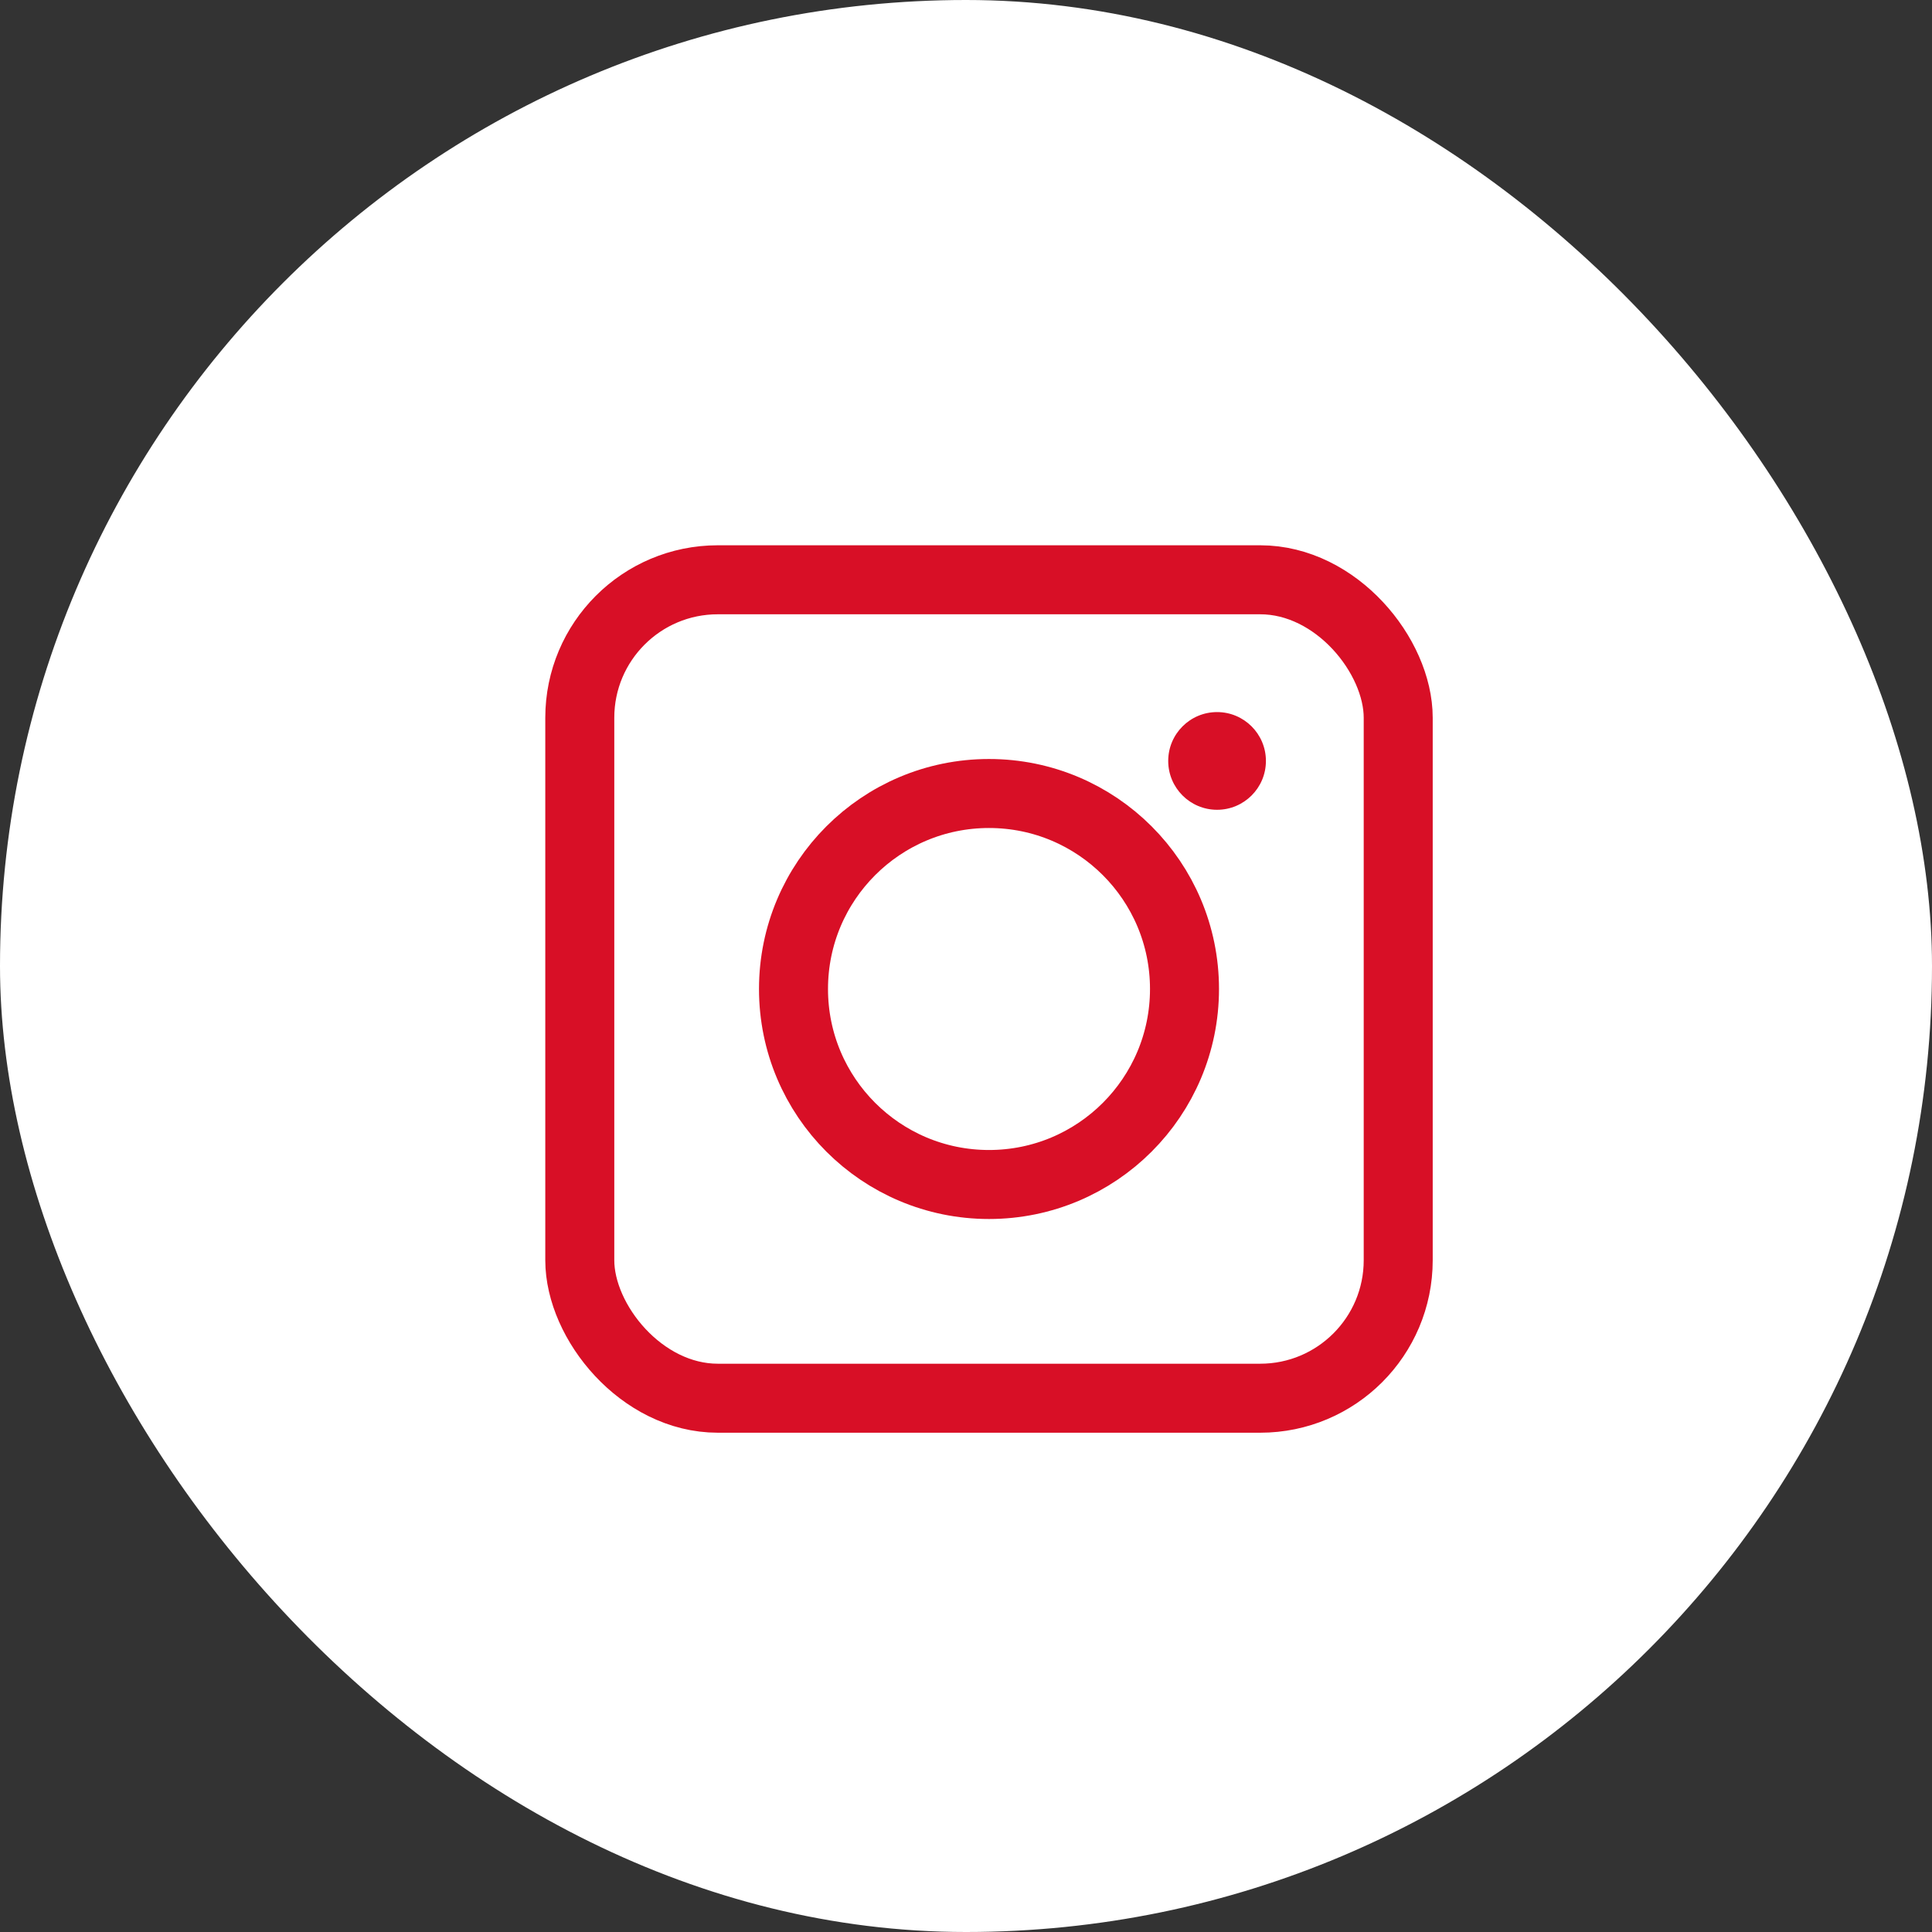
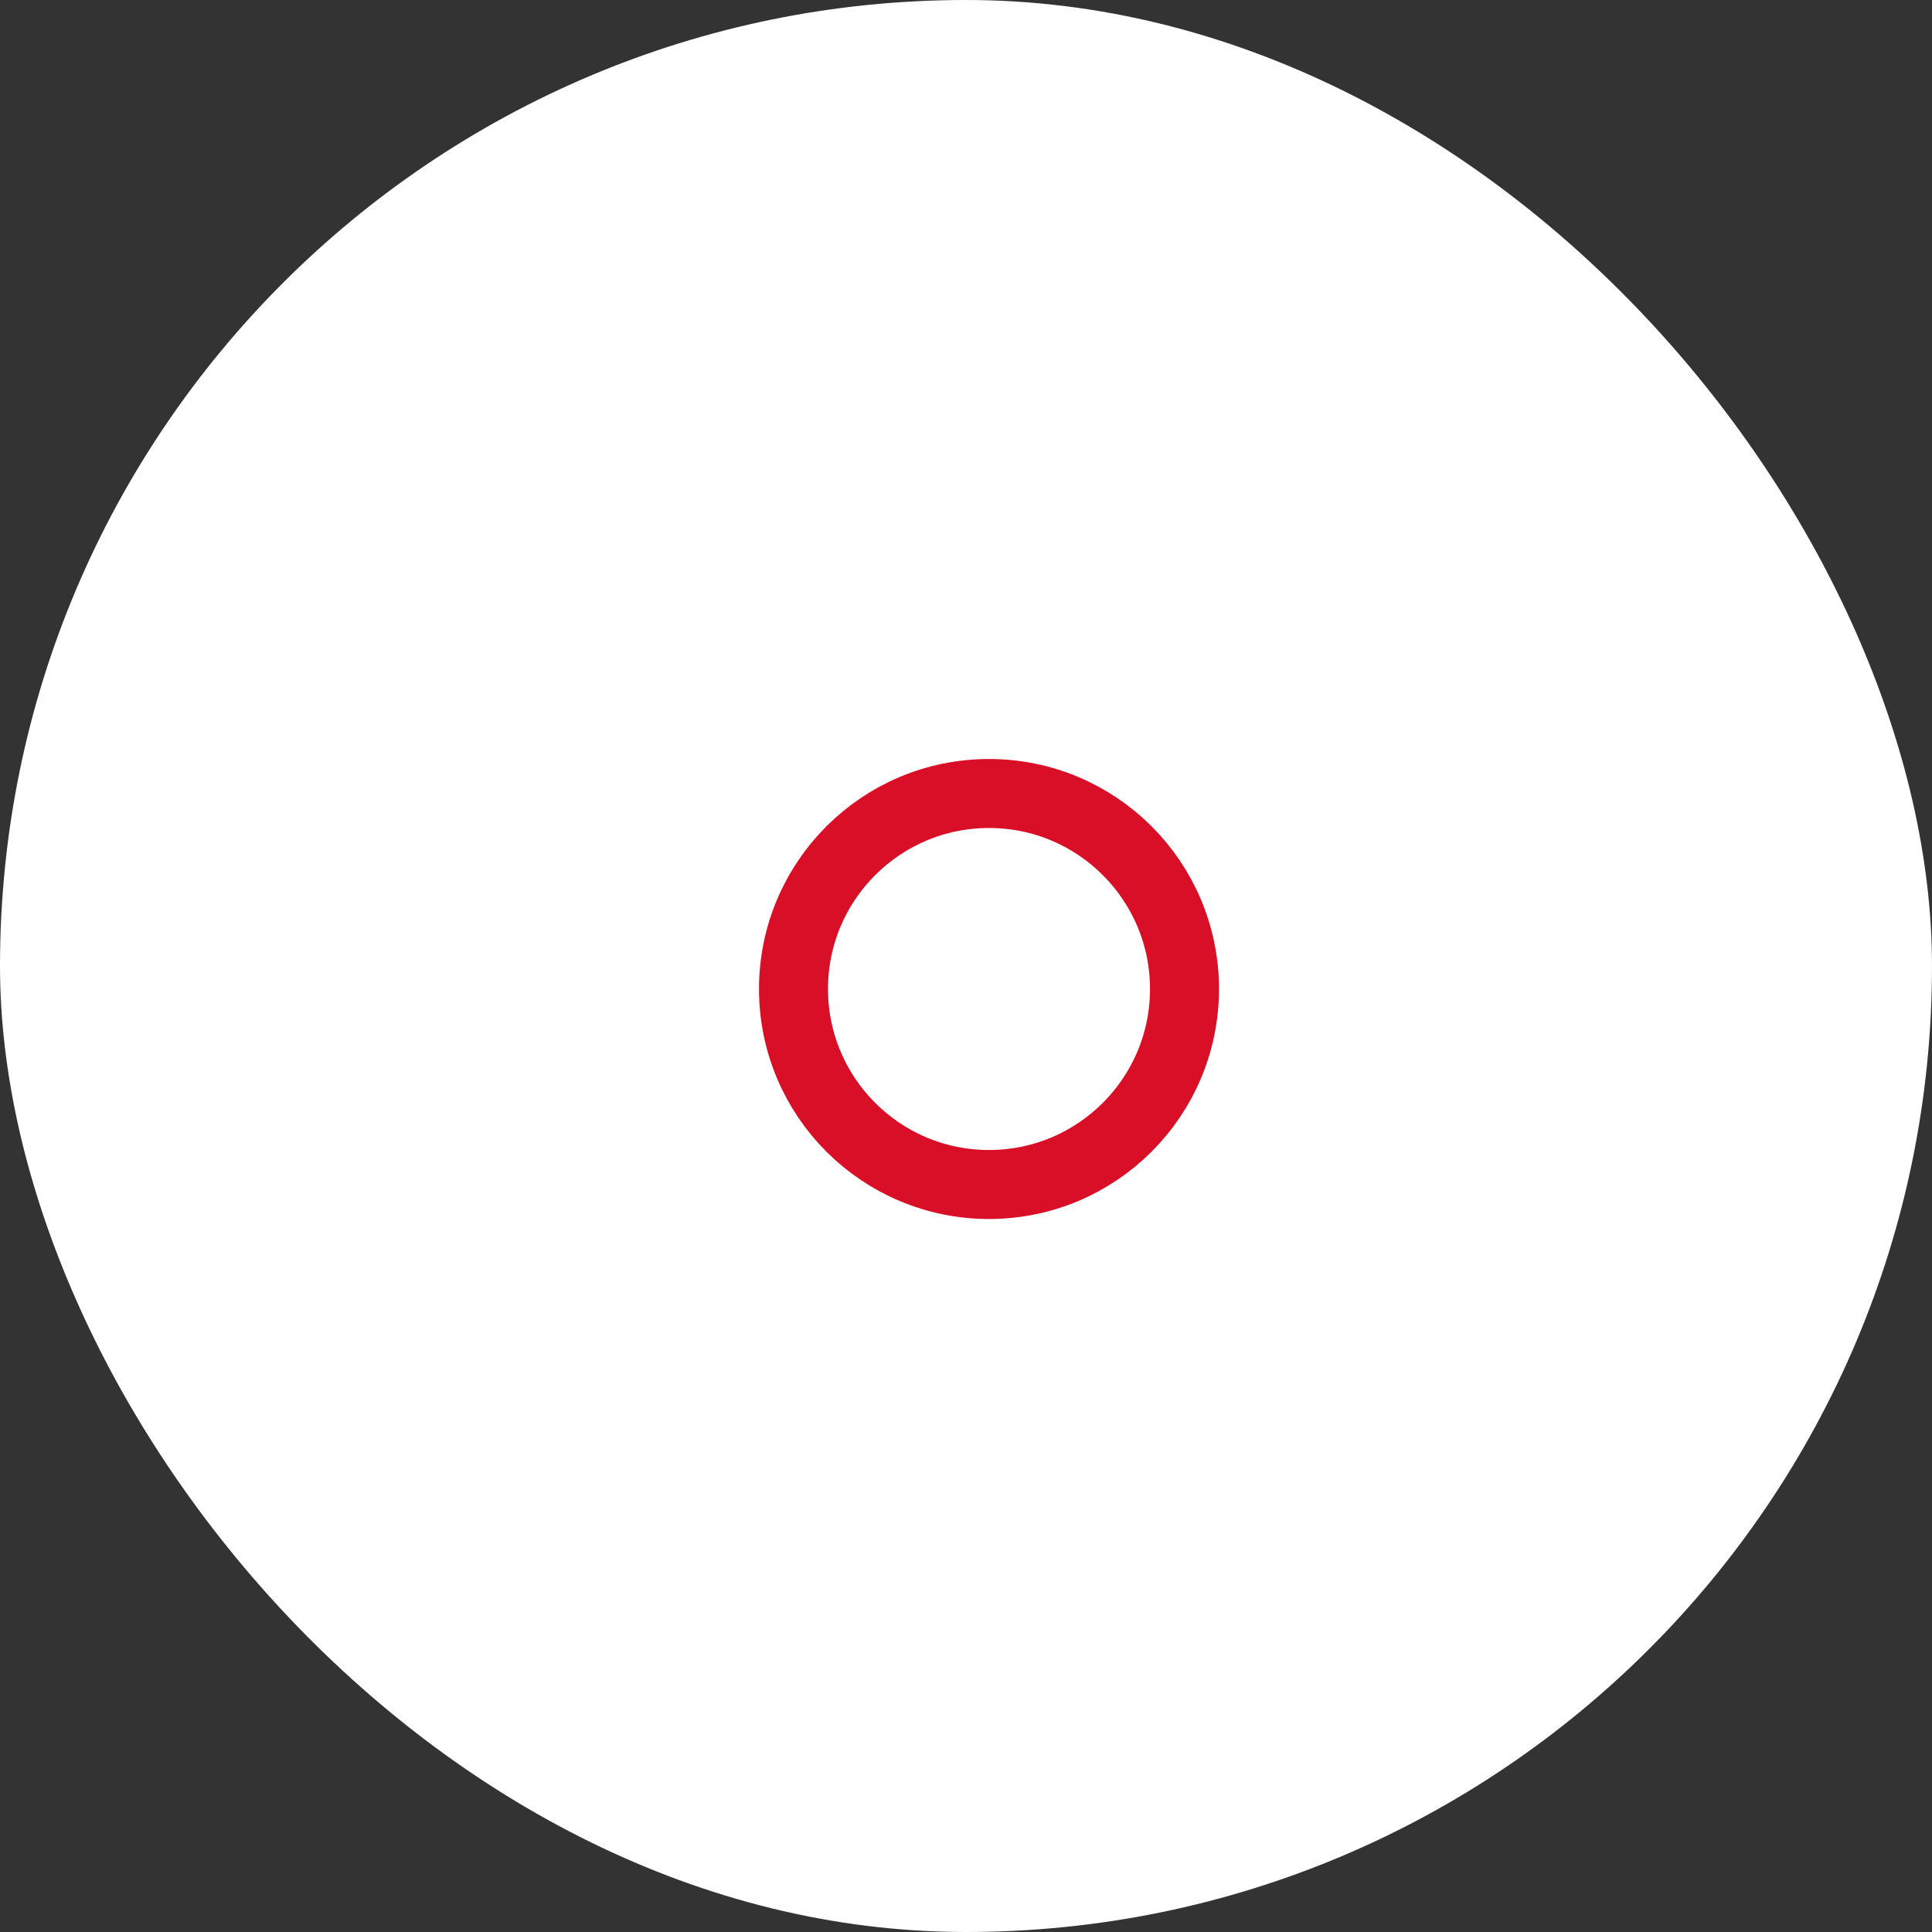
<svg xmlns="http://www.w3.org/2000/svg" width="42px" height="42px" viewBox="0 0 42 42" version="1.1">
  <rect x="0" y="0" width="42" height="42" fill="#333333" stroke="none" />
  <title>Group 11</title>
  <desc>Created with Sketch.</desc>
  <g id="Drivingcamp" stroke="none" stroke-width="1" fill="none" fill-rule="evenodd">
    <g id="social-icons" transform="translate(-414, -342)">
      <g id="Group-11" transform="translate(414, 342)">
        <rect id="Rectangle-Copy-5" fill="#FFFFFF" x="0" y="0" width="42" height="42" rx="21" />
        <g id="social-instagram.1" transform="translate(13, 13)">
-           <rect id="Rectangle" stroke="#D80F26" stroke-width="1.5" stroke-linecap="round" stroke-linejoin="round" x="-0.396" y="-0.396" width="17.792" height="17.792" rx="3" />
          <circle id="Oval" stroke="#D80F26" stroke-width="1.5" stroke-linecap="round" stroke-linejoin="round" cx="8.5" cy="8.5" r="4.25" />
-           <circle id="Oval" fill="#D80F26" cx="13.458" cy="3.542" r="1.062" />
        </g>
      </g>
    </g>
  </g>
</svg>